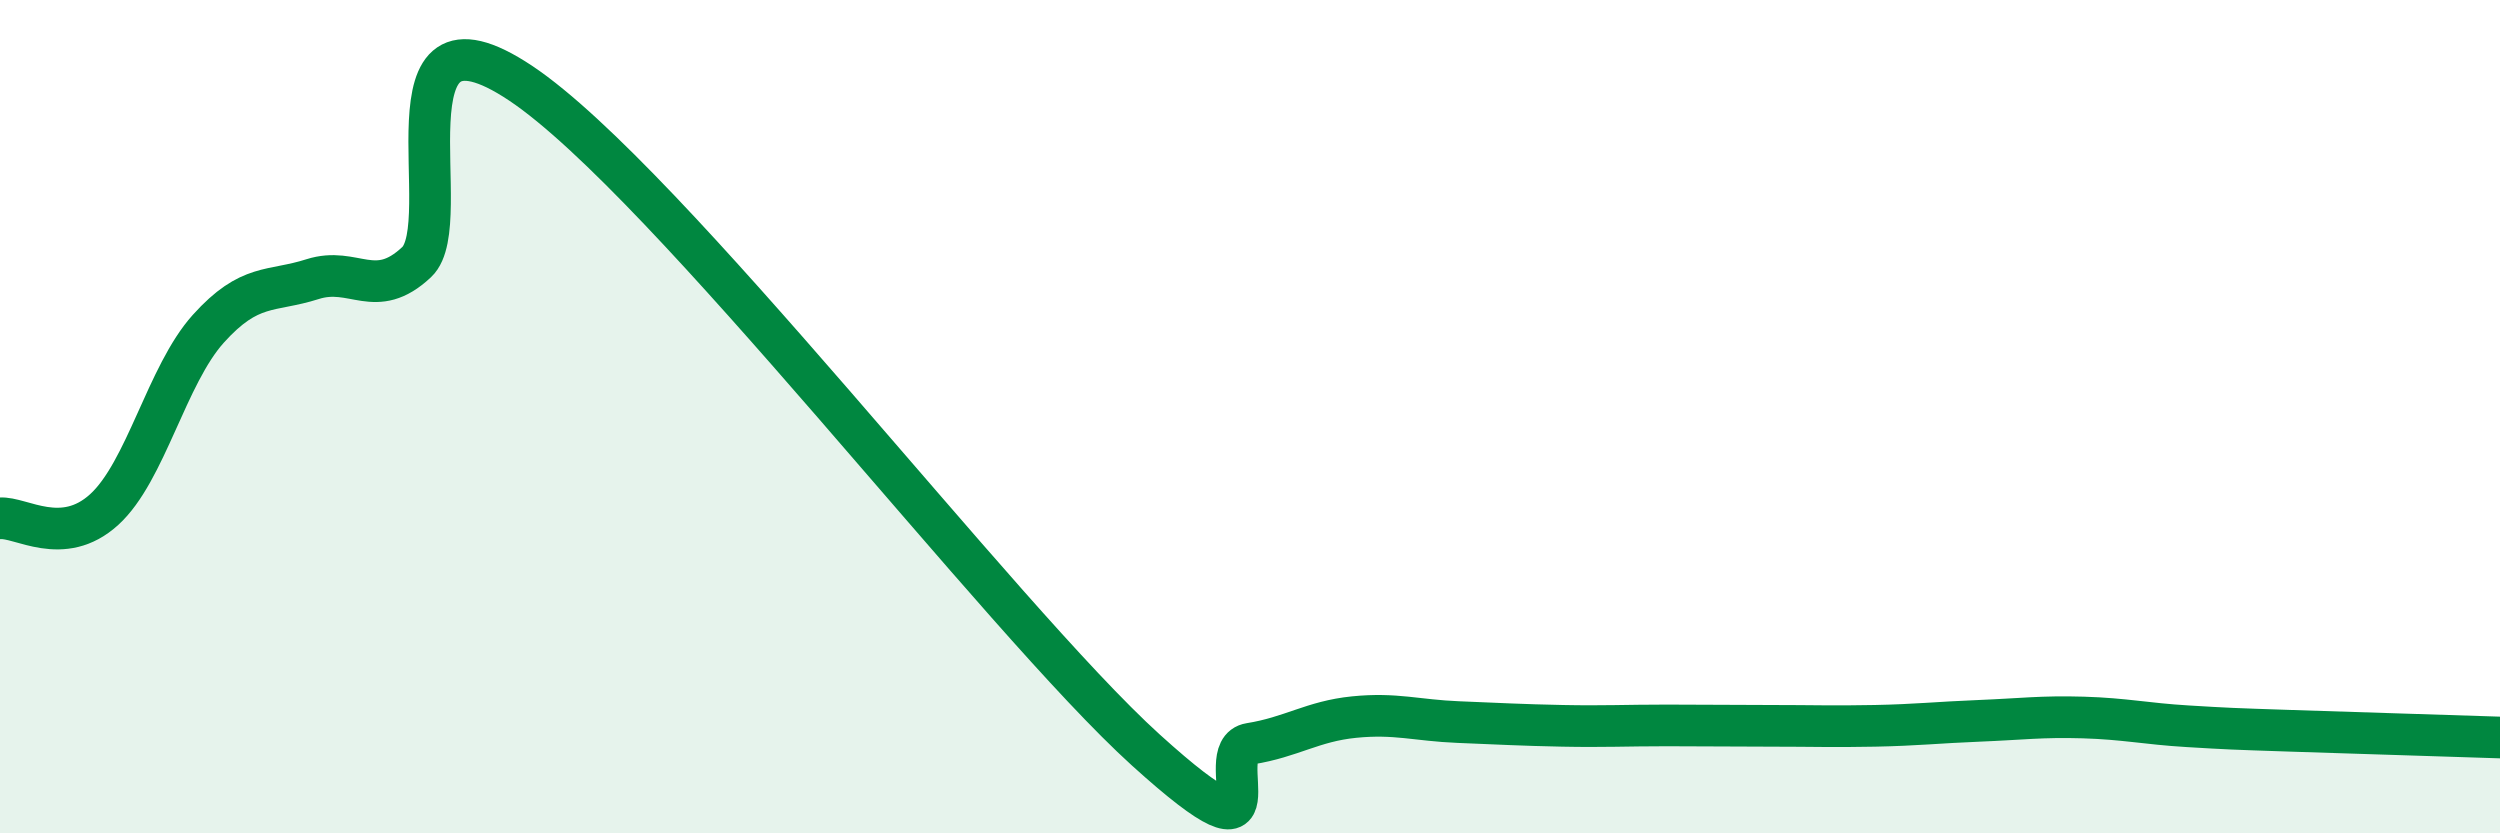
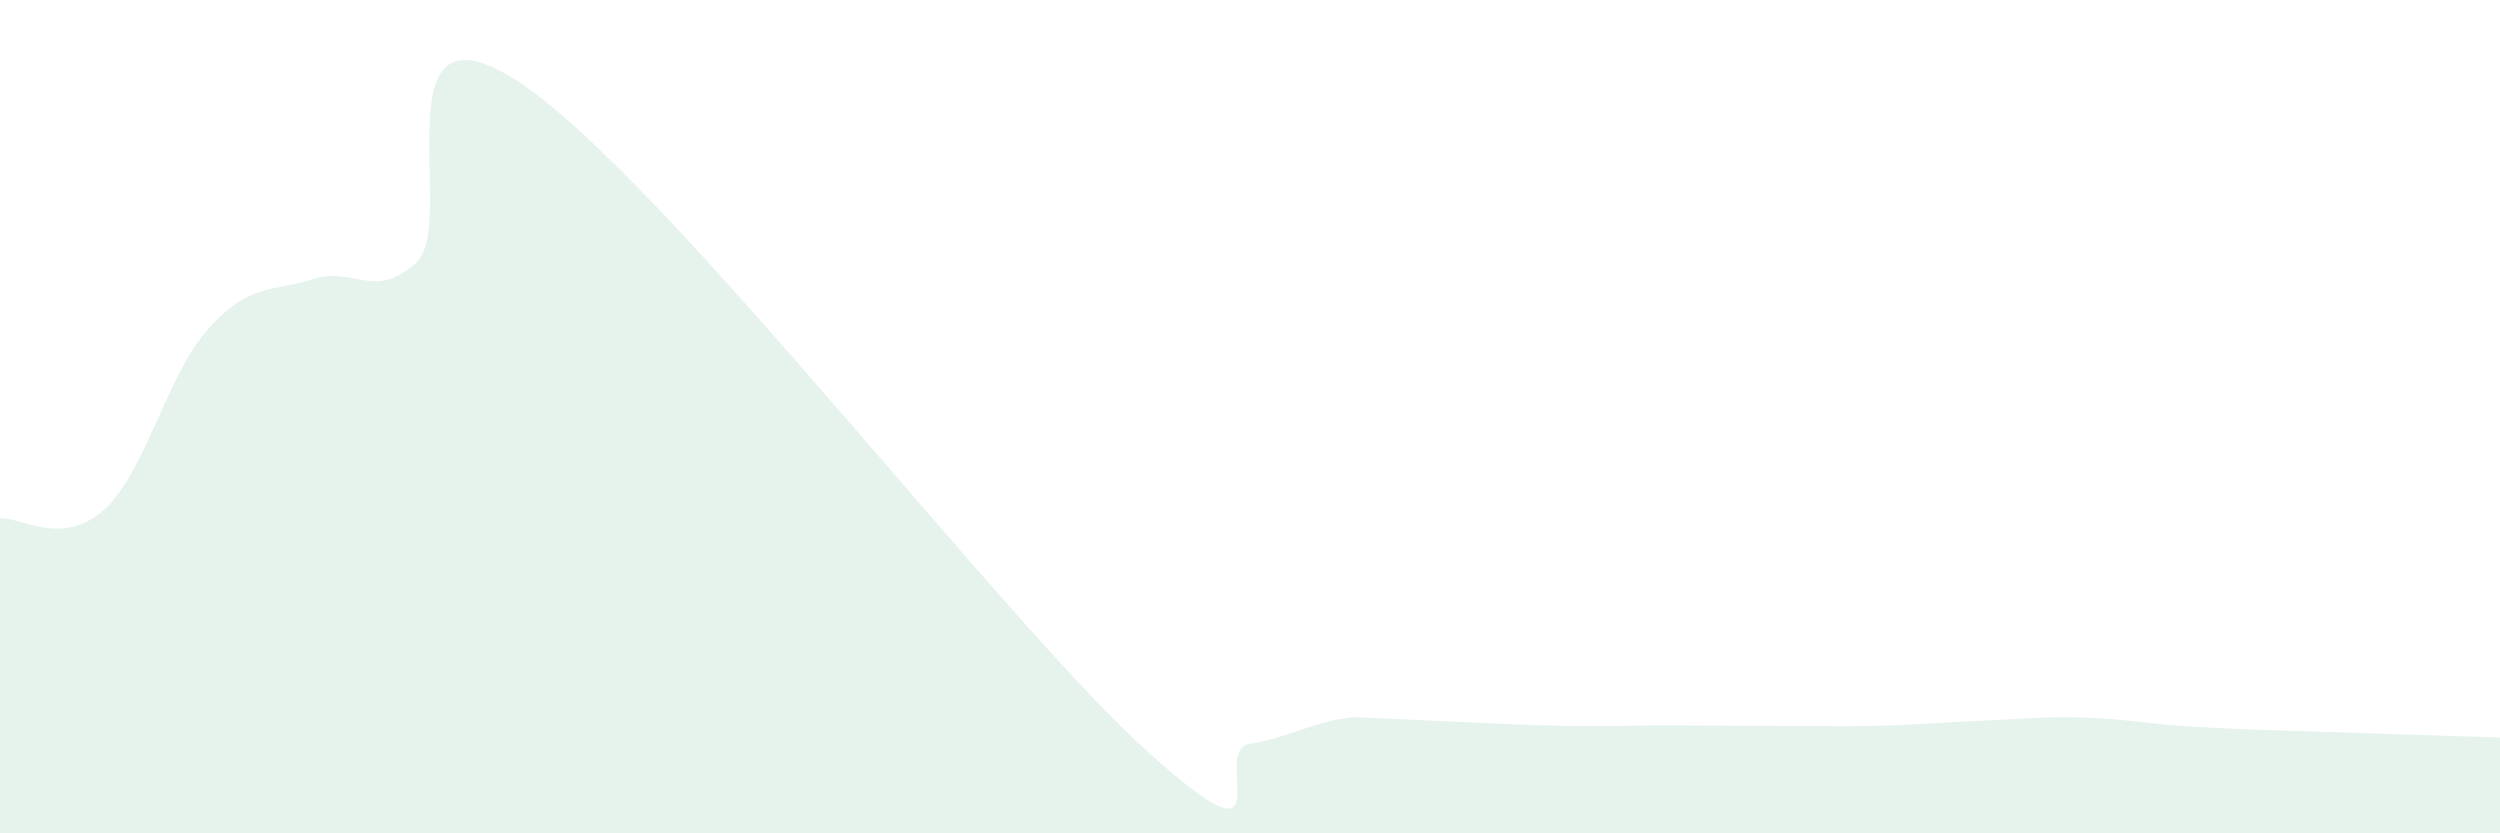
<svg xmlns="http://www.w3.org/2000/svg" width="60" height="20" viewBox="0 0 60 20">
-   <path d="M 0,12.44 C 0.5,12.4 1.5,13.14 2.5,12.23 C 3.5,11.32 4,9 5,7.89 C 6,6.78 6.5,7.02 7.5,6.7 C 8.5,6.38 9,7.23 10,6.29 C 11,5.35 9,-0.34 12.5,2 C 16,4.34 24,14.83 27.5,18 C 31,21.17 29,18.01 30,17.85 C 31,17.69 31.5,17.31 32.5,17.21 C 33.5,17.11 34,17.29 35,17.33 C 36,17.37 36.5,17.4 37.5,17.42 C 38.5,17.44 39,17.41 40,17.41 C 41,17.41 41.5,17.42 42.5,17.42 C 43.5,17.42 44,17.44 45,17.42 C 46,17.4 46.5,17.34 47.5,17.3 C 48.5,17.26 49,17.19 50,17.22 C 51,17.25 51.5,17.37 52.5,17.43 C 53.5,17.49 53.5,17.49 55,17.54 C 56.5,17.59 59,17.67 60,17.7L60 20L0 20Z" fill="#008740" opacity="0.1" stroke-linecap="round" stroke-linejoin="round" />
-   <path d="M 0,12.44 C 0.5,12.4 1.5,13.14 2.5,12.23 C 3.5,11.32 4,9 5,7.89 C 6,6.78 6.5,7.02 7.5,6.7 C 8.5,6.38 9,7.23 10,6.29 C 11,5.35 9,-0.34 12.5,2 C 16,4.34 24,14.83 27.5,18 C 31,21.17 29,18.01 30,17.85 C 31,17.69 31.5,17.31 32.5,17.21 C 33.5,17.11 34,17.29 35,17.33 C 36,17.37 36.5,17.4 37.5,17.42 C 38.5,17.44 39,17.41 40,17.41 C 41,17.41 41.5,17.42 42.5,17.42 C 43.5,17.42 44,17.44 45,17.42 C 46,17.4 46.5,17.34 47.5,17.3 C 48.5,17.26 49,17.19 50,17.22 C 51,17.25 51.5,17.37 52.5,17.43 C 53.5,17.49 53.5,17.49 55,17.54 C 56.5,17.59 59,17.67 60,17.7" stroke="#008740" stroke-width="1" fill="none" stroke-linecap="round" stroke-linejoin="round" />
+   <path d="M 0,12.44 C 0.5,12.4 1.5,13.14 2.5,12.23 C 3.5,11.32 4,9 5,7.89 C 6,6.78 6.5,7.02 7.5,6.7 C 8.5,6.38 9,7.23 10,6.29 C 11,5.35 9,-0.34 12.5,2 C 16,4.34 24,14.83 27.5,18 C 31,21.17 29,18.01 30,17.85 C 31,17.69 31.5,17.31 32.5,17.21 C 36,17.37 36.5,17.4 37.5,17.42 C 38.5,17.44 39,17.41 40,17.41 C 41,17.41 41.5,17.42 42.5,17.42 C 43.5,17.42 44,17.44 45,17.42 C 46,17.4 46.5,17.34 47.5,17.3 C 48.5,17.26 49,17.19 50,17.22 C 51,17.25 51.5,17.37 52.5,17.43 C 53.5,17.49 53.5,17.49 55,17.54 C 56.5,17.59 59,17.67 60,17.7L60 20L0 20Z" fill="#008740" opacity="0.1" stroke-linecap="round" stroke-linejoin="round" />
</svg>